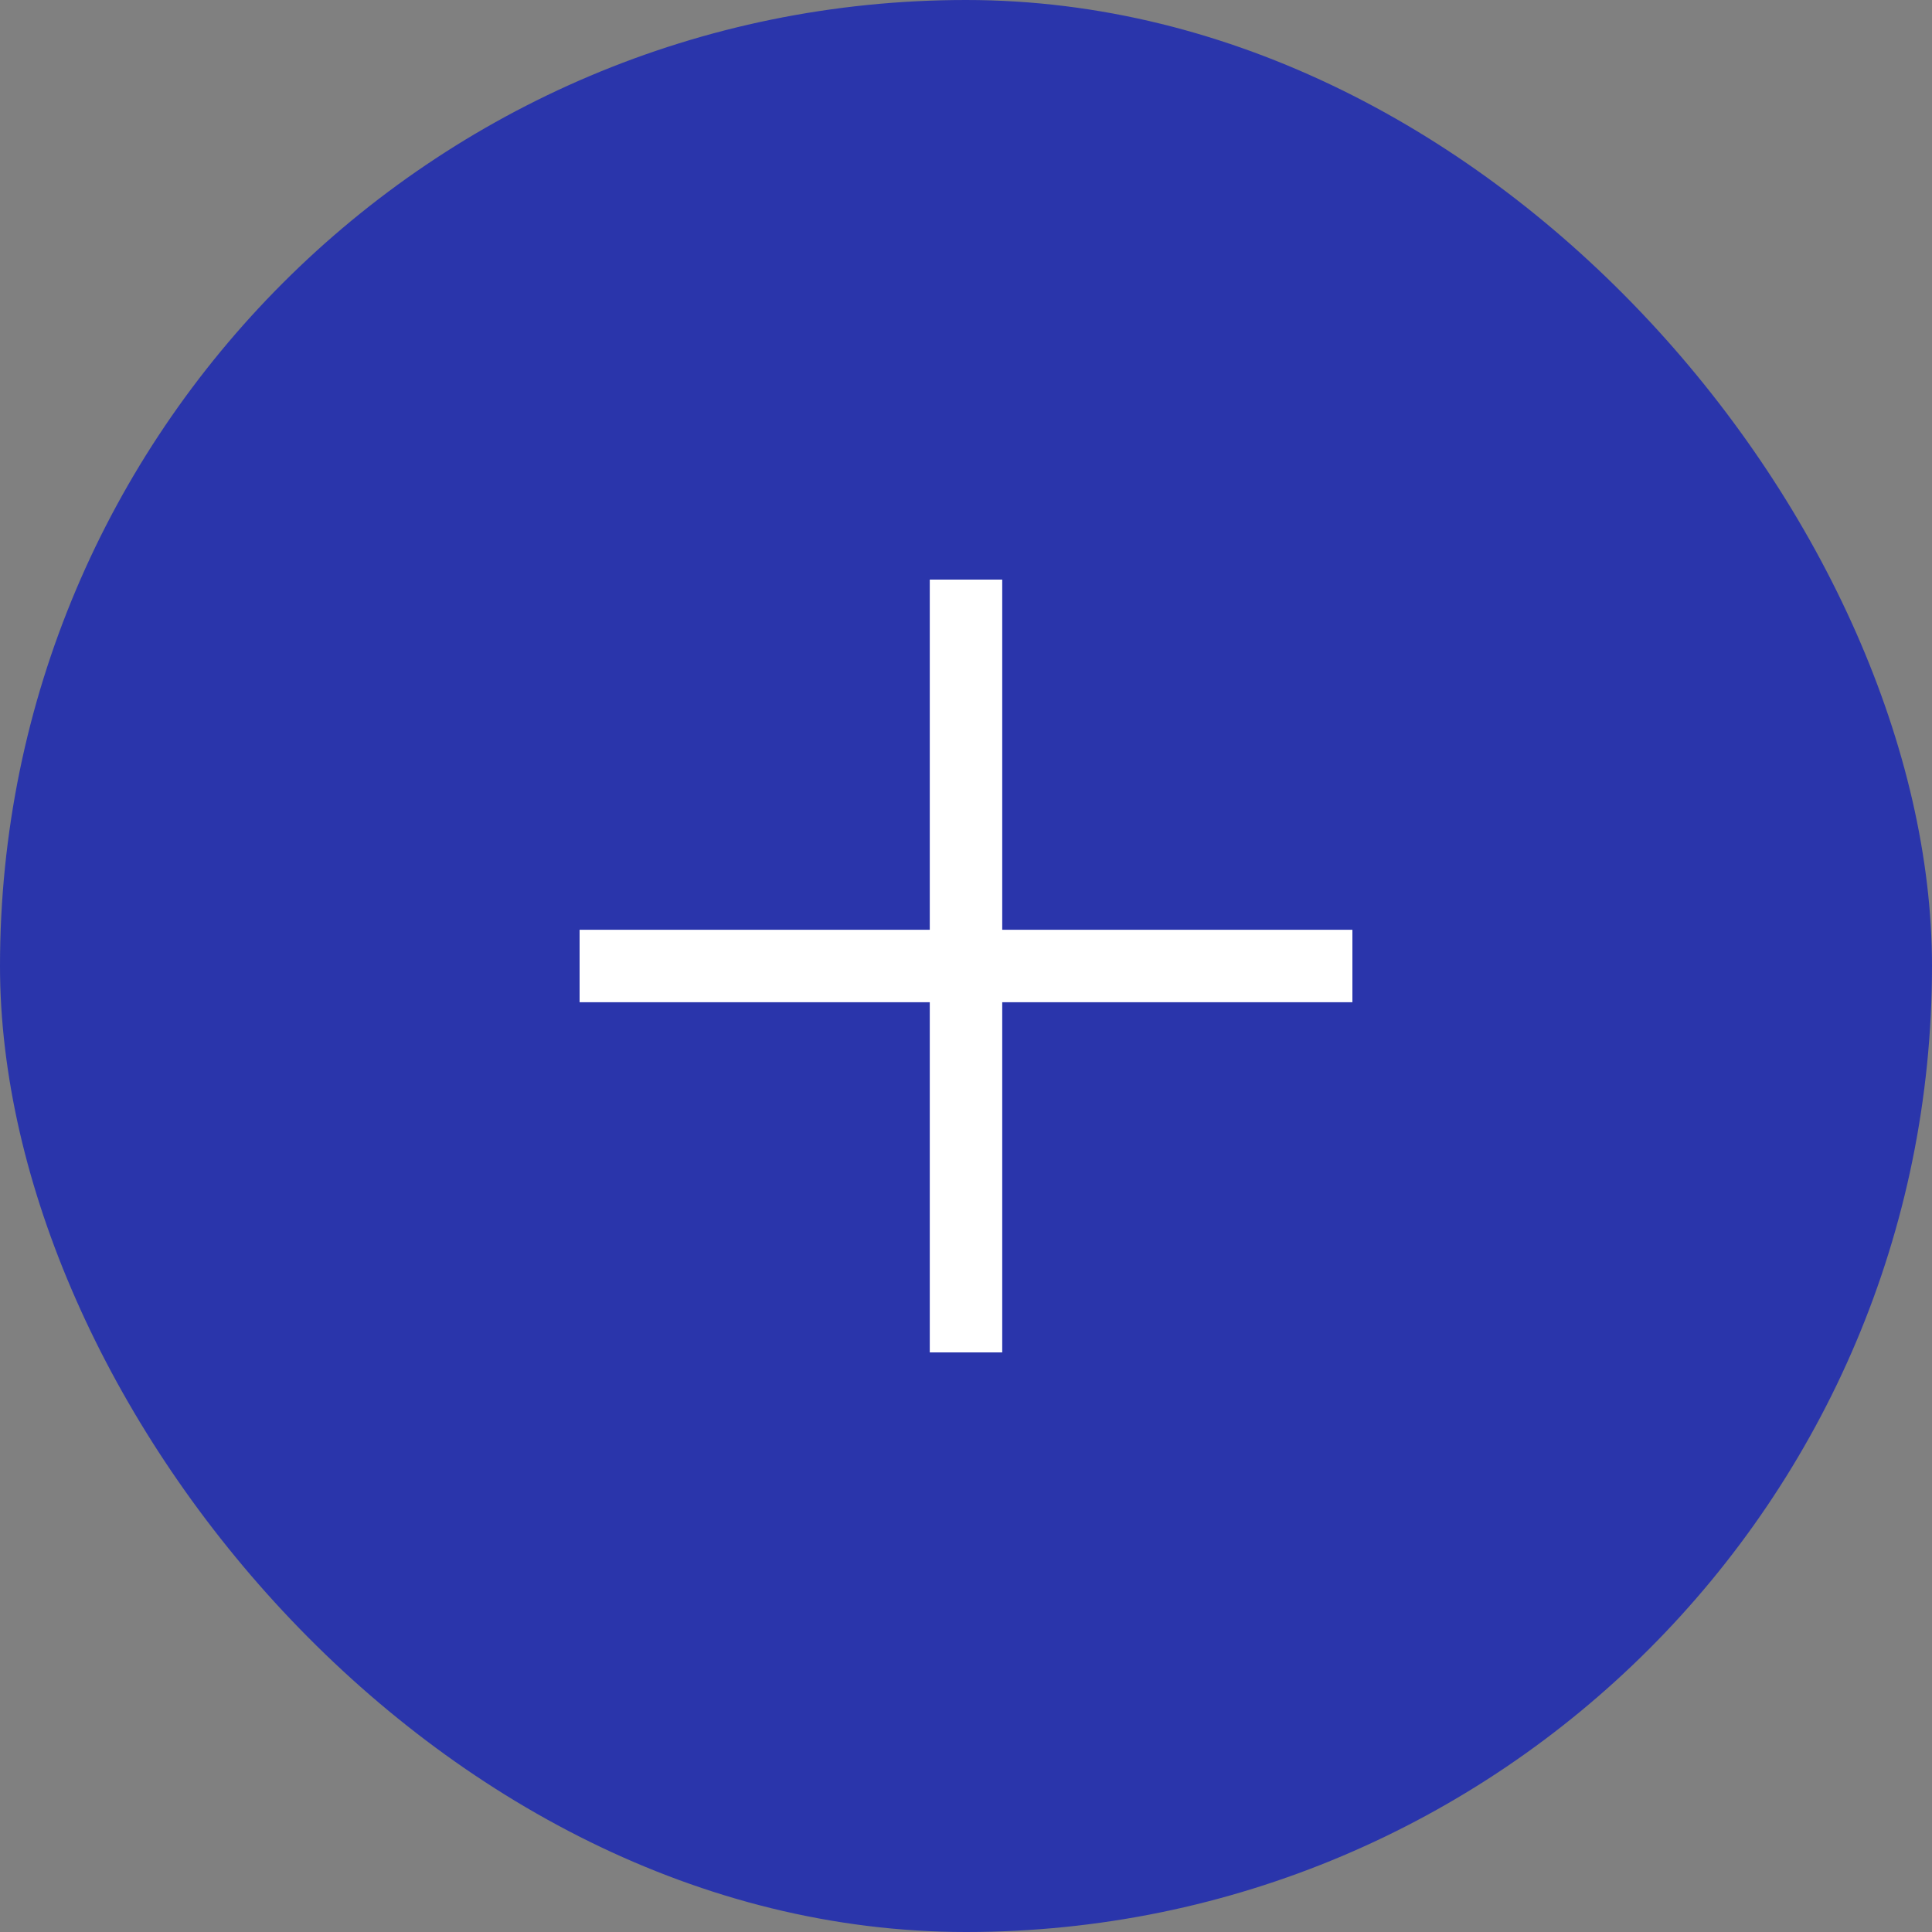
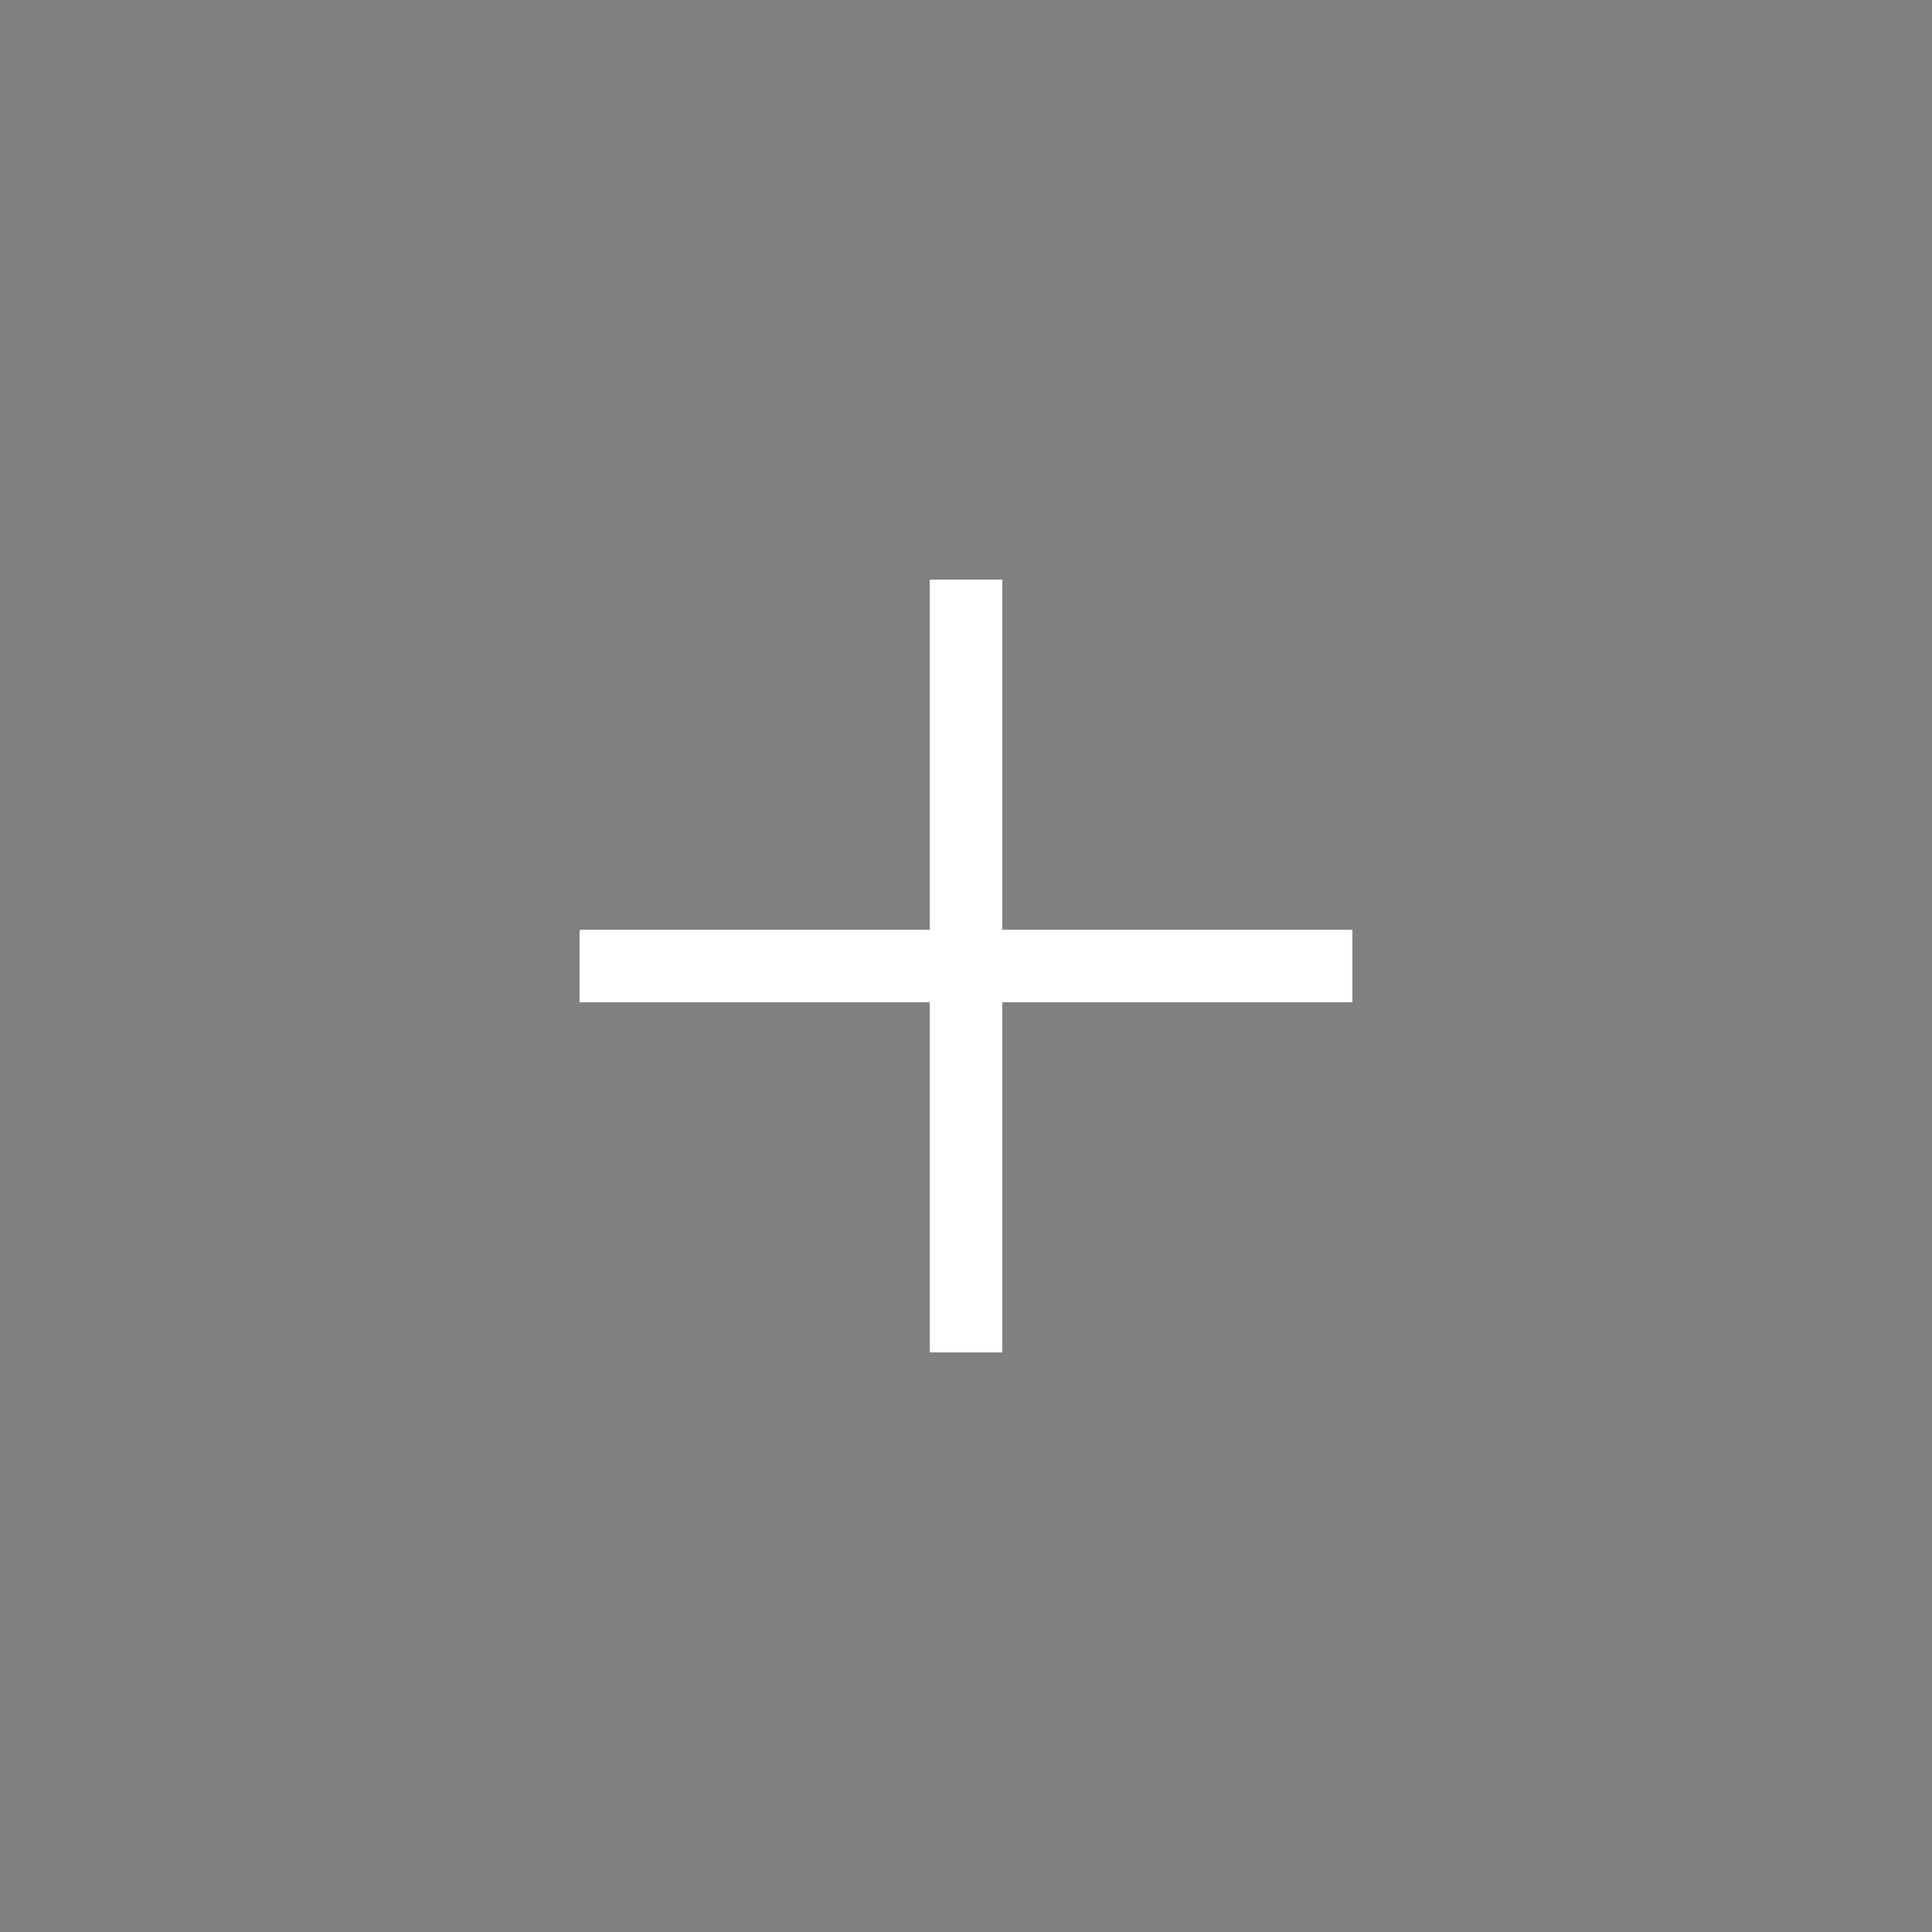
<svg xmlns="http://www.w3.org/2000/svg" width="40" height="40" viewBox="0 0 40 40" fill="none">
  <rect x="0" y="0" width="40" height="40" fill="#808080" stroke="none" />
-   <rect width="40" height="40" rx="20" fill="#2A35AB" />
  <path d="M20 12V28" stroke="white" stroke-width="1.5" />
  <path d="M12 20H28" stroke="white" stroke-width="1.5" />
</svg>